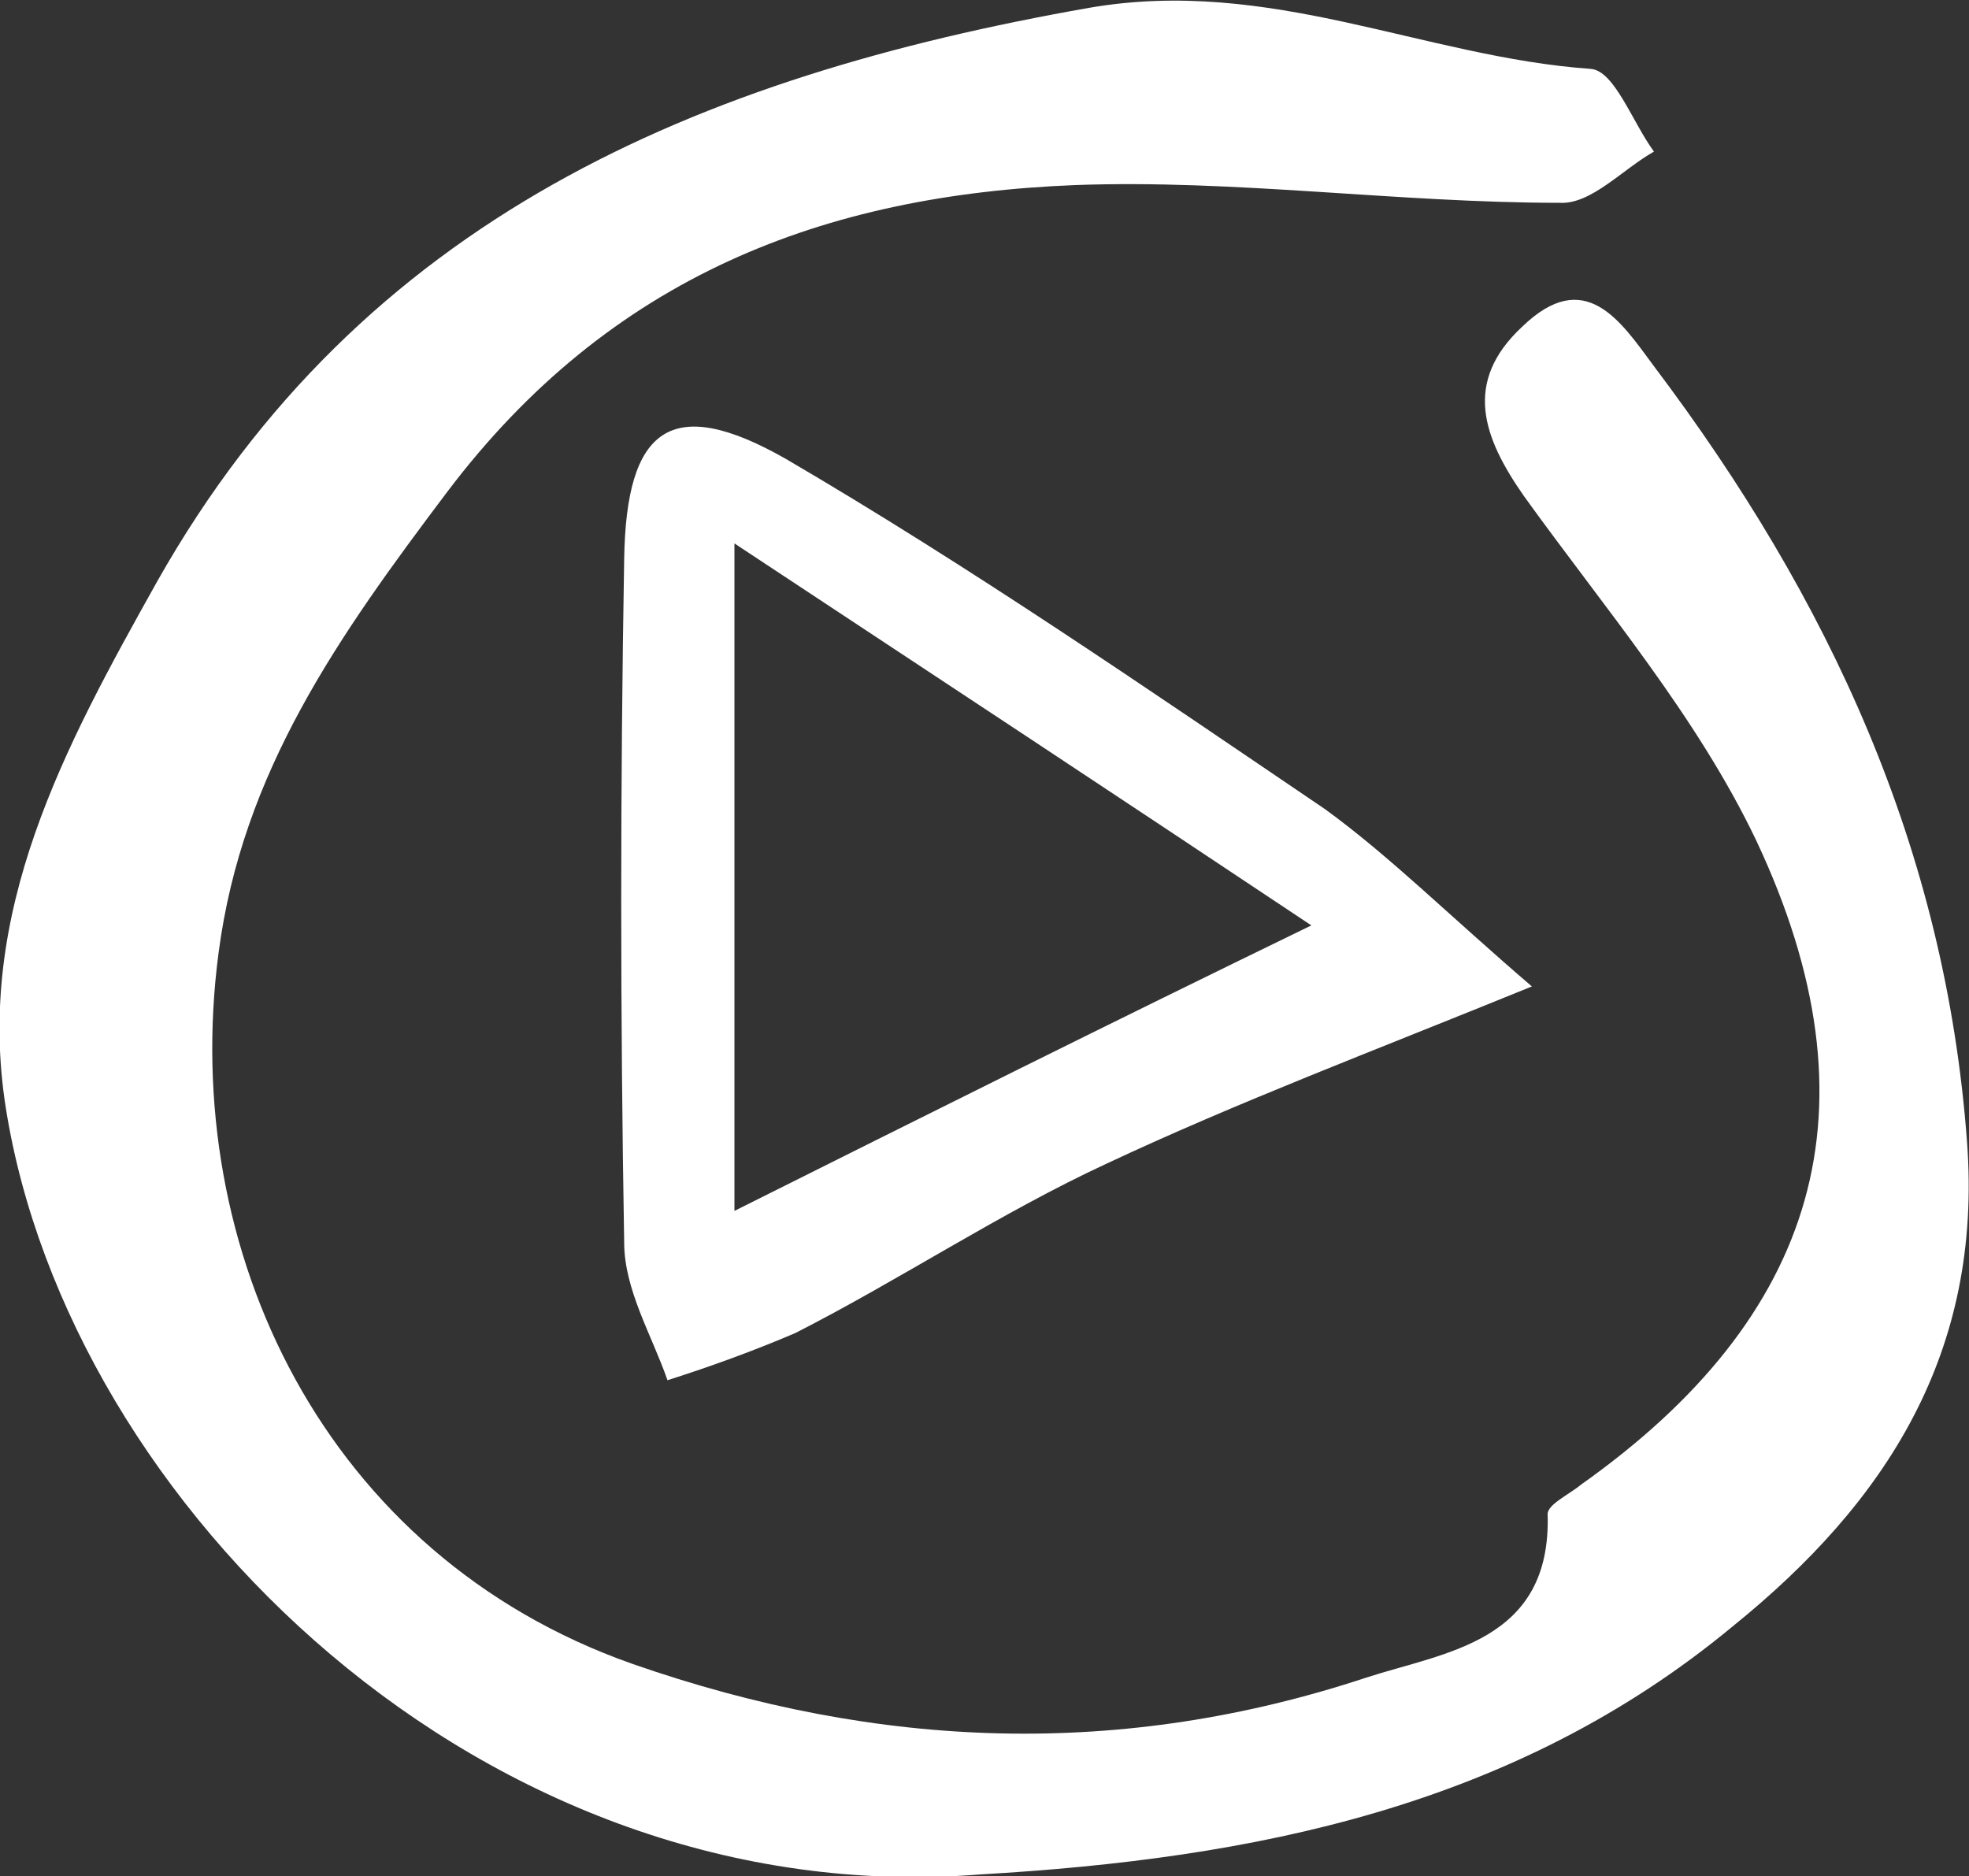
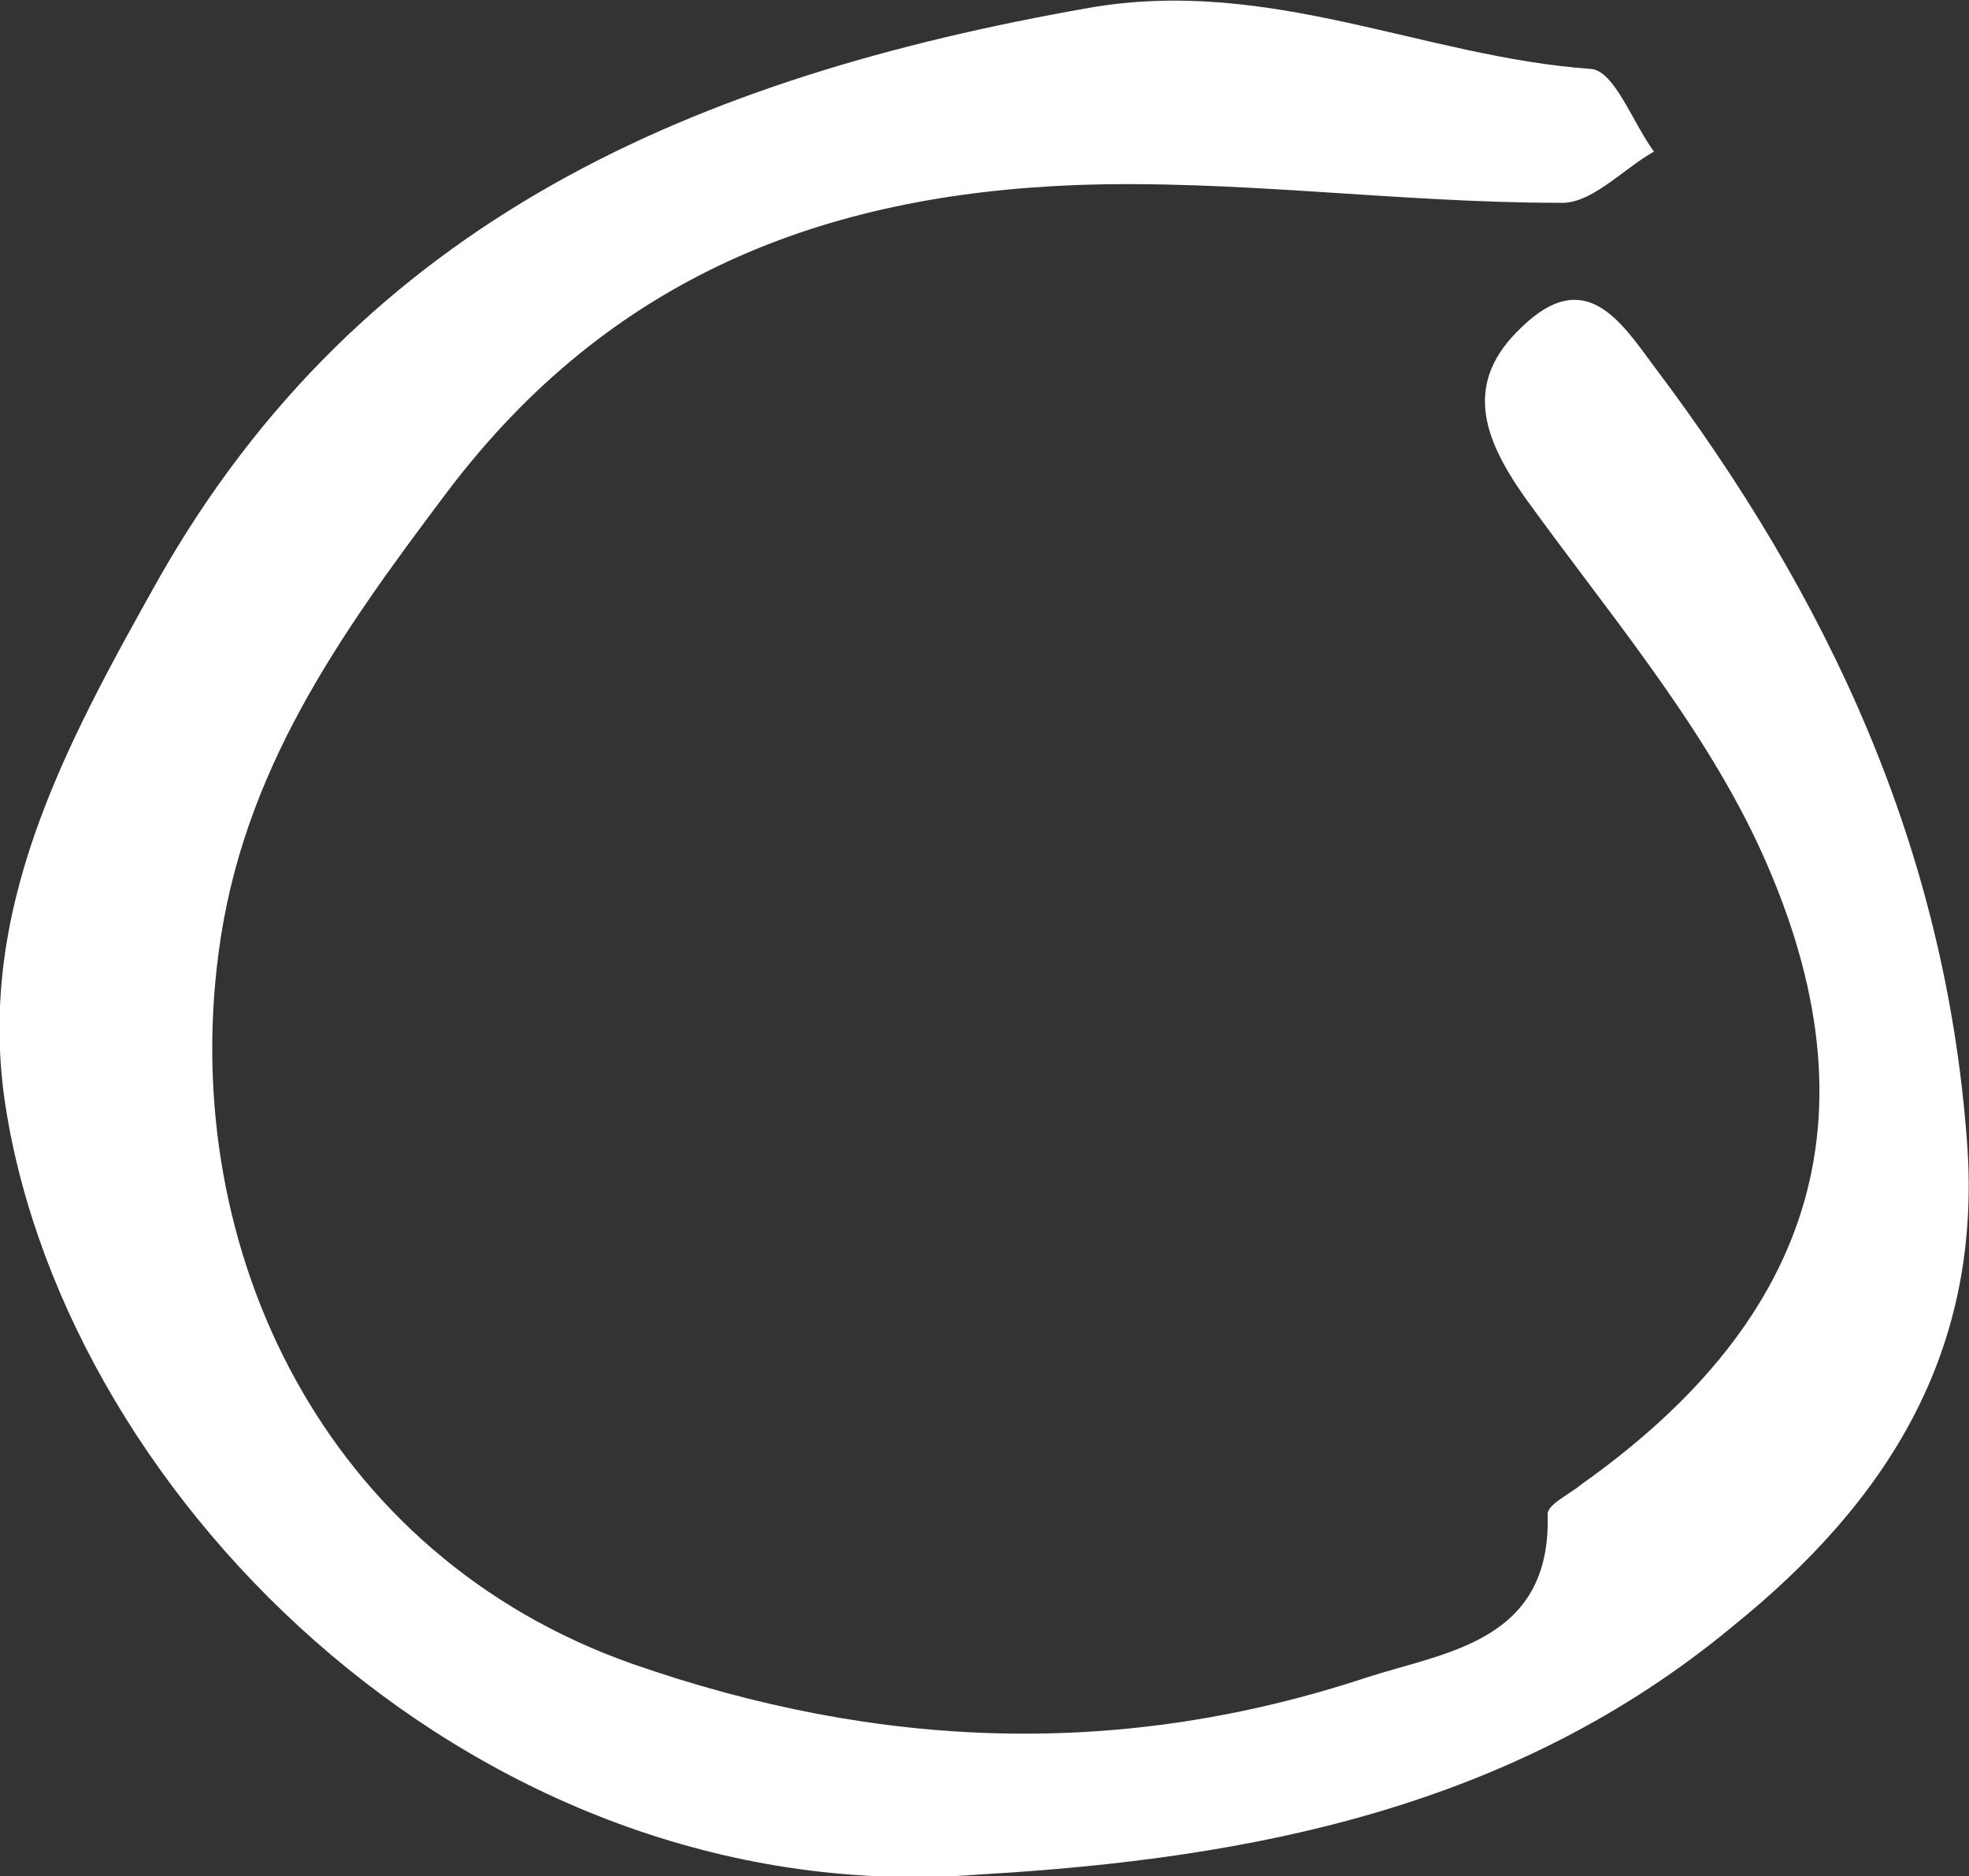
<svg xmlns="http://www.w3.org/2000/svg" version="1.1" id="Capa_1" x="0px" y="0px" viewBox="0 0 100 95.3" style="enable-background:new 0 0 100 95.3;" xml:space="preserve">
  <rect x="0" y="0" width="100" height="95.3" fill="#333333" stroke="none" />
  <style type="text/css">
	.st0{fill:#FFFFFF;}
</style>
  <g>
    <path class="st0" d="M49.8,95.2c-25.2,2-46.3-18.8-49.5-38.9c-1.6-10,3-18.4,7.7-26.8C18.4,11.1,35.4,3.9,55.3,0.4   c9.2-1.6,17,2.5,25.5,3.1c1.2,0.1,2.1,2.7,3.2,4.2c-1.6,0.9-3.2,2.7-4.8,2.6C71,10.3,62.7,9.1,54.6,9.4C41.9,9.9,31,14,22.7,25   c-5.5,7.3-10.4,14.2-11.6,23.4c-2,15.1,5.4,30.6,21,36.1c12.6,4.4,24.9,4.8,37.3,0.7c4-1.3,9.4-1.8,9.2-8.3c0-0.5,1.1-1,1.7-1.5   c12-8.5,15.3-19.1,8.9-32.7c-3-6.3-7.7-11.8-11.8-17.5c-2.1-3-3.1-5.8-0.1-8.6c3.2-3.1,5-0.3,6.7,2C92.9,30.4,98.8,43.1,99.9,58   c0.8,10.7-4.1,18.3-11.9,24.6C76.9,91.8,63.6,94.4,49.8,95.2z" />
-     <path class="st0" d="M77.8,50.1c-8.1,3.3-15,5.9-21.6,9c-5.4,2.5-10.5,5.9-15.8,8.6c-2.1,0.9-4.3,1.7-6.5,2.4   c-0.8-2.3-2.2-4.6-2.2-7c-0.2-11.6-0.2-23.1,0-34.7c0.1-6.7,2.4-8.4,8.2-5.1c9.4,5.5,18.4,11.7,27.4,17.8   C70.6,43.5,73.6,46.5,77.8,50.1z M66.6,47c-9.9-6.6-19-12.6-29.3-19.4v33.9C47.3,56.5,56.1,52.1,66.6,47z" />
  </g>
</svg>